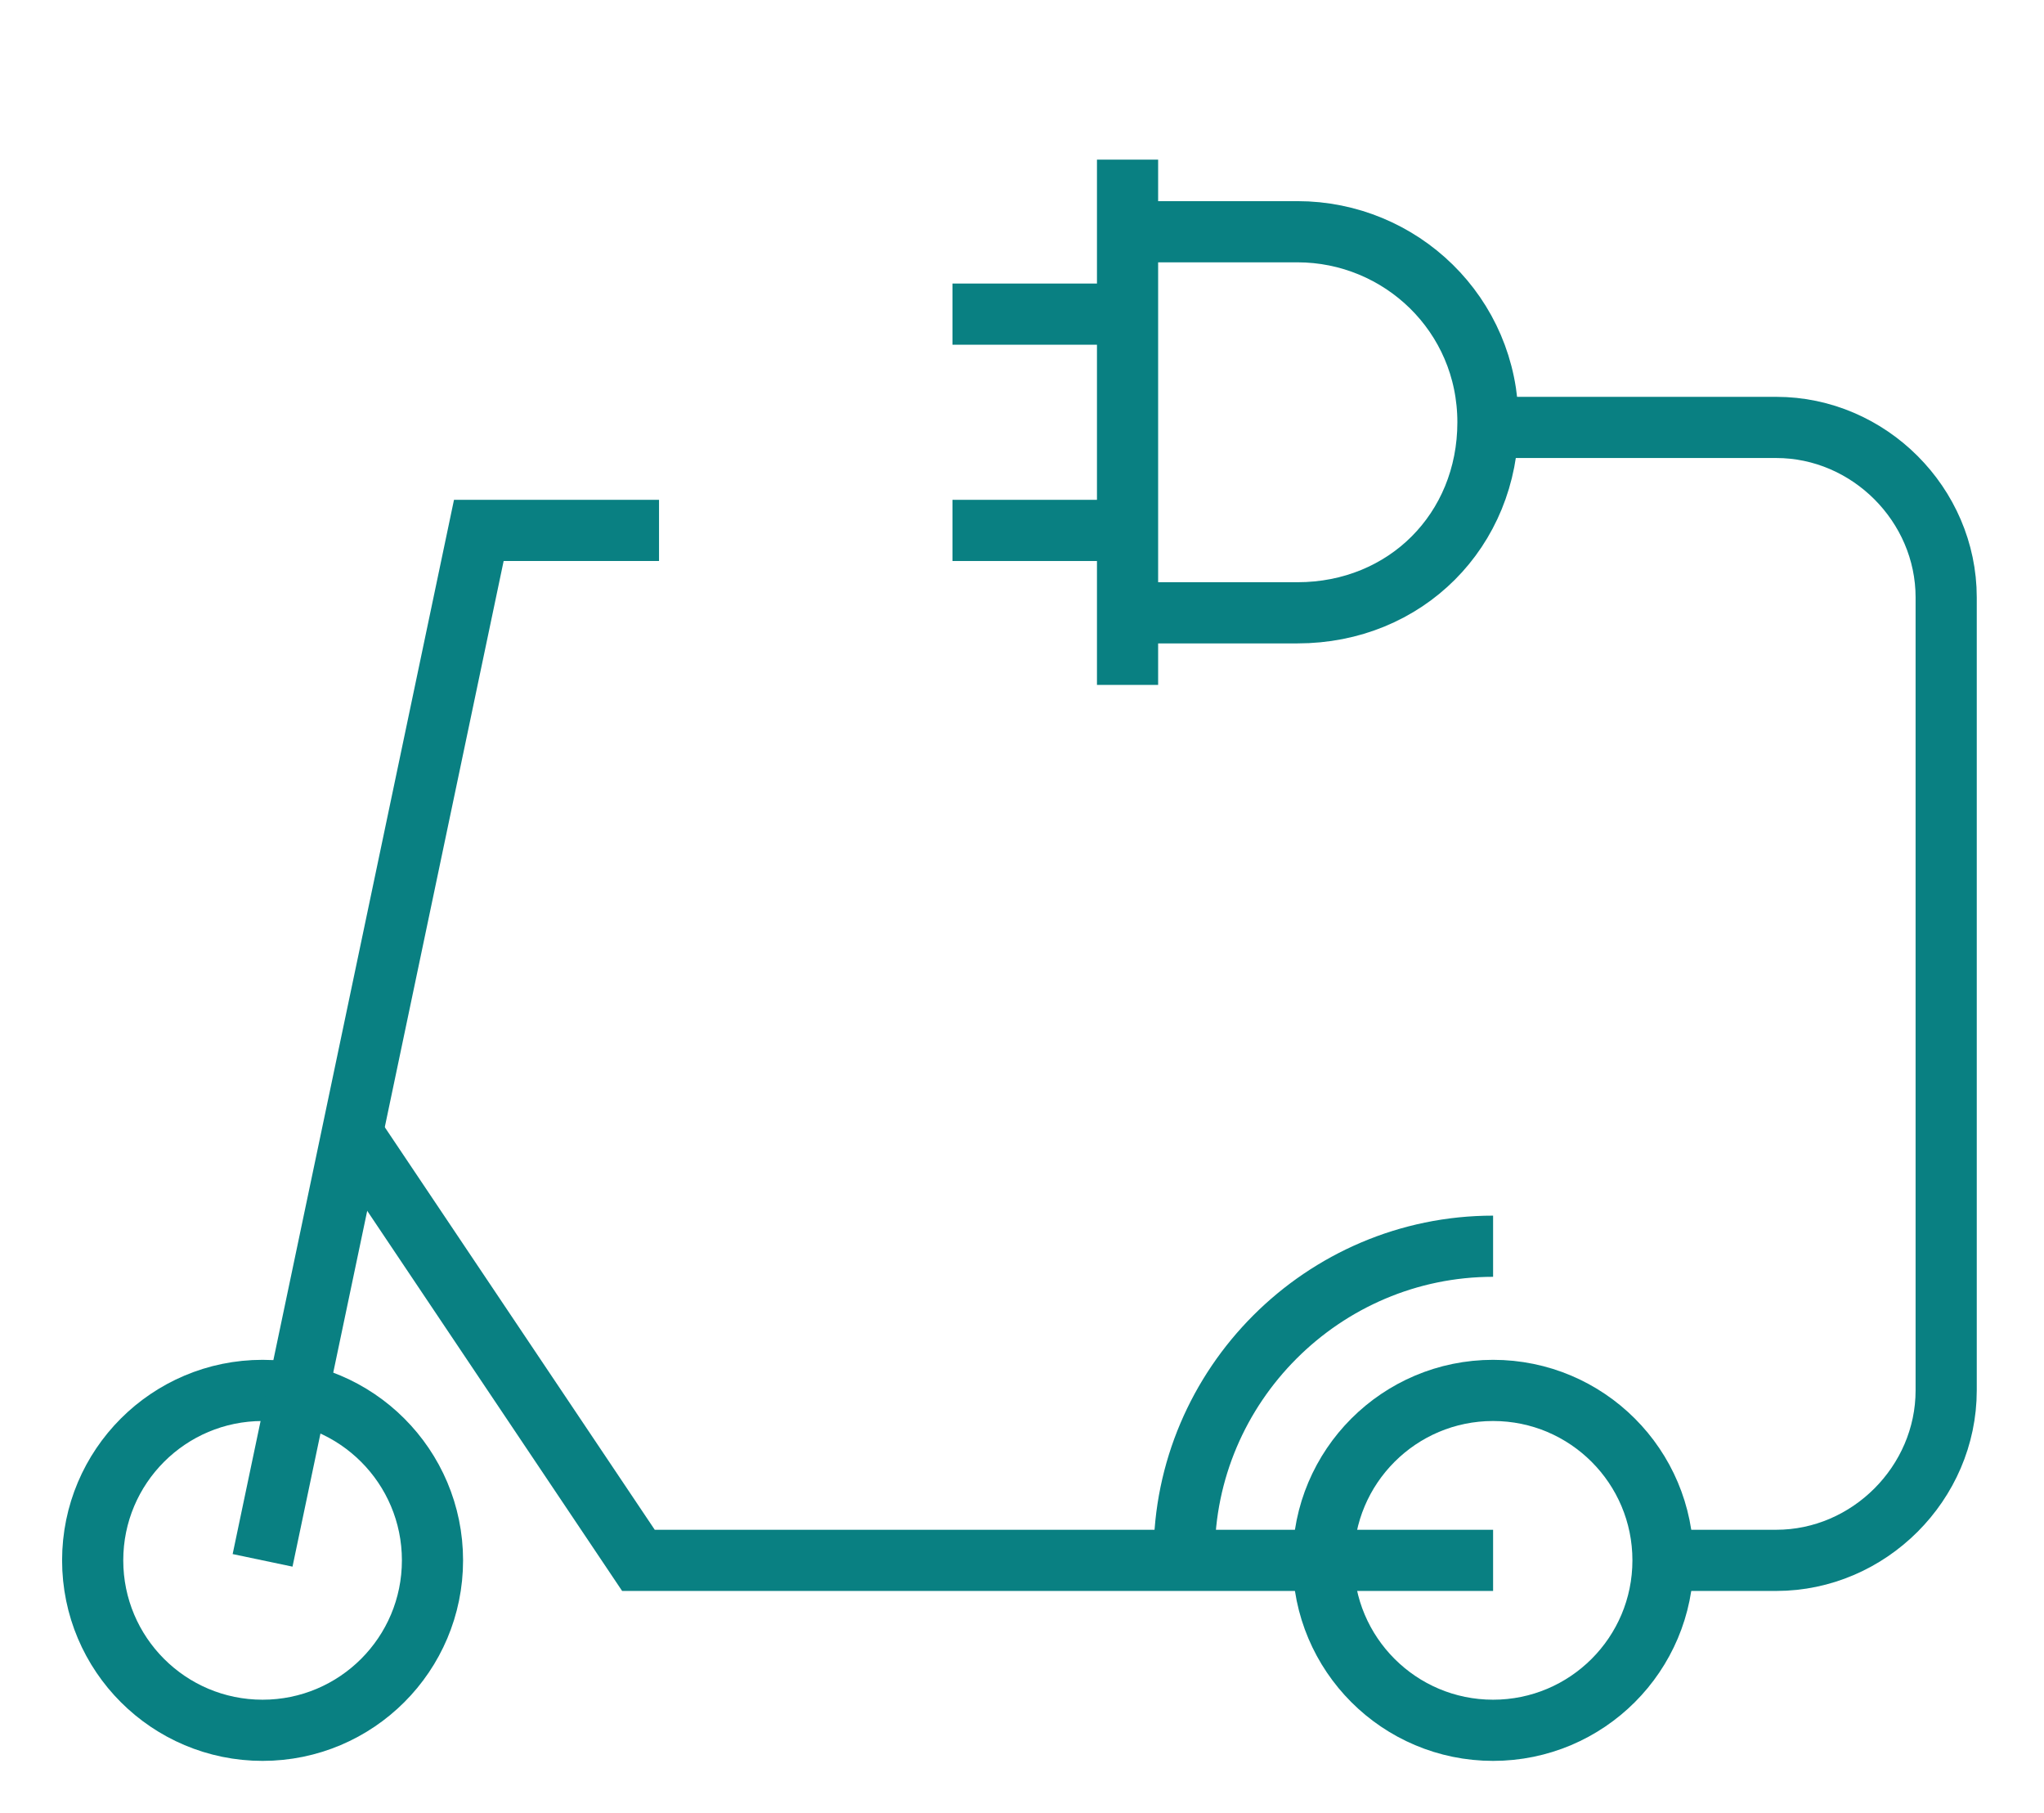
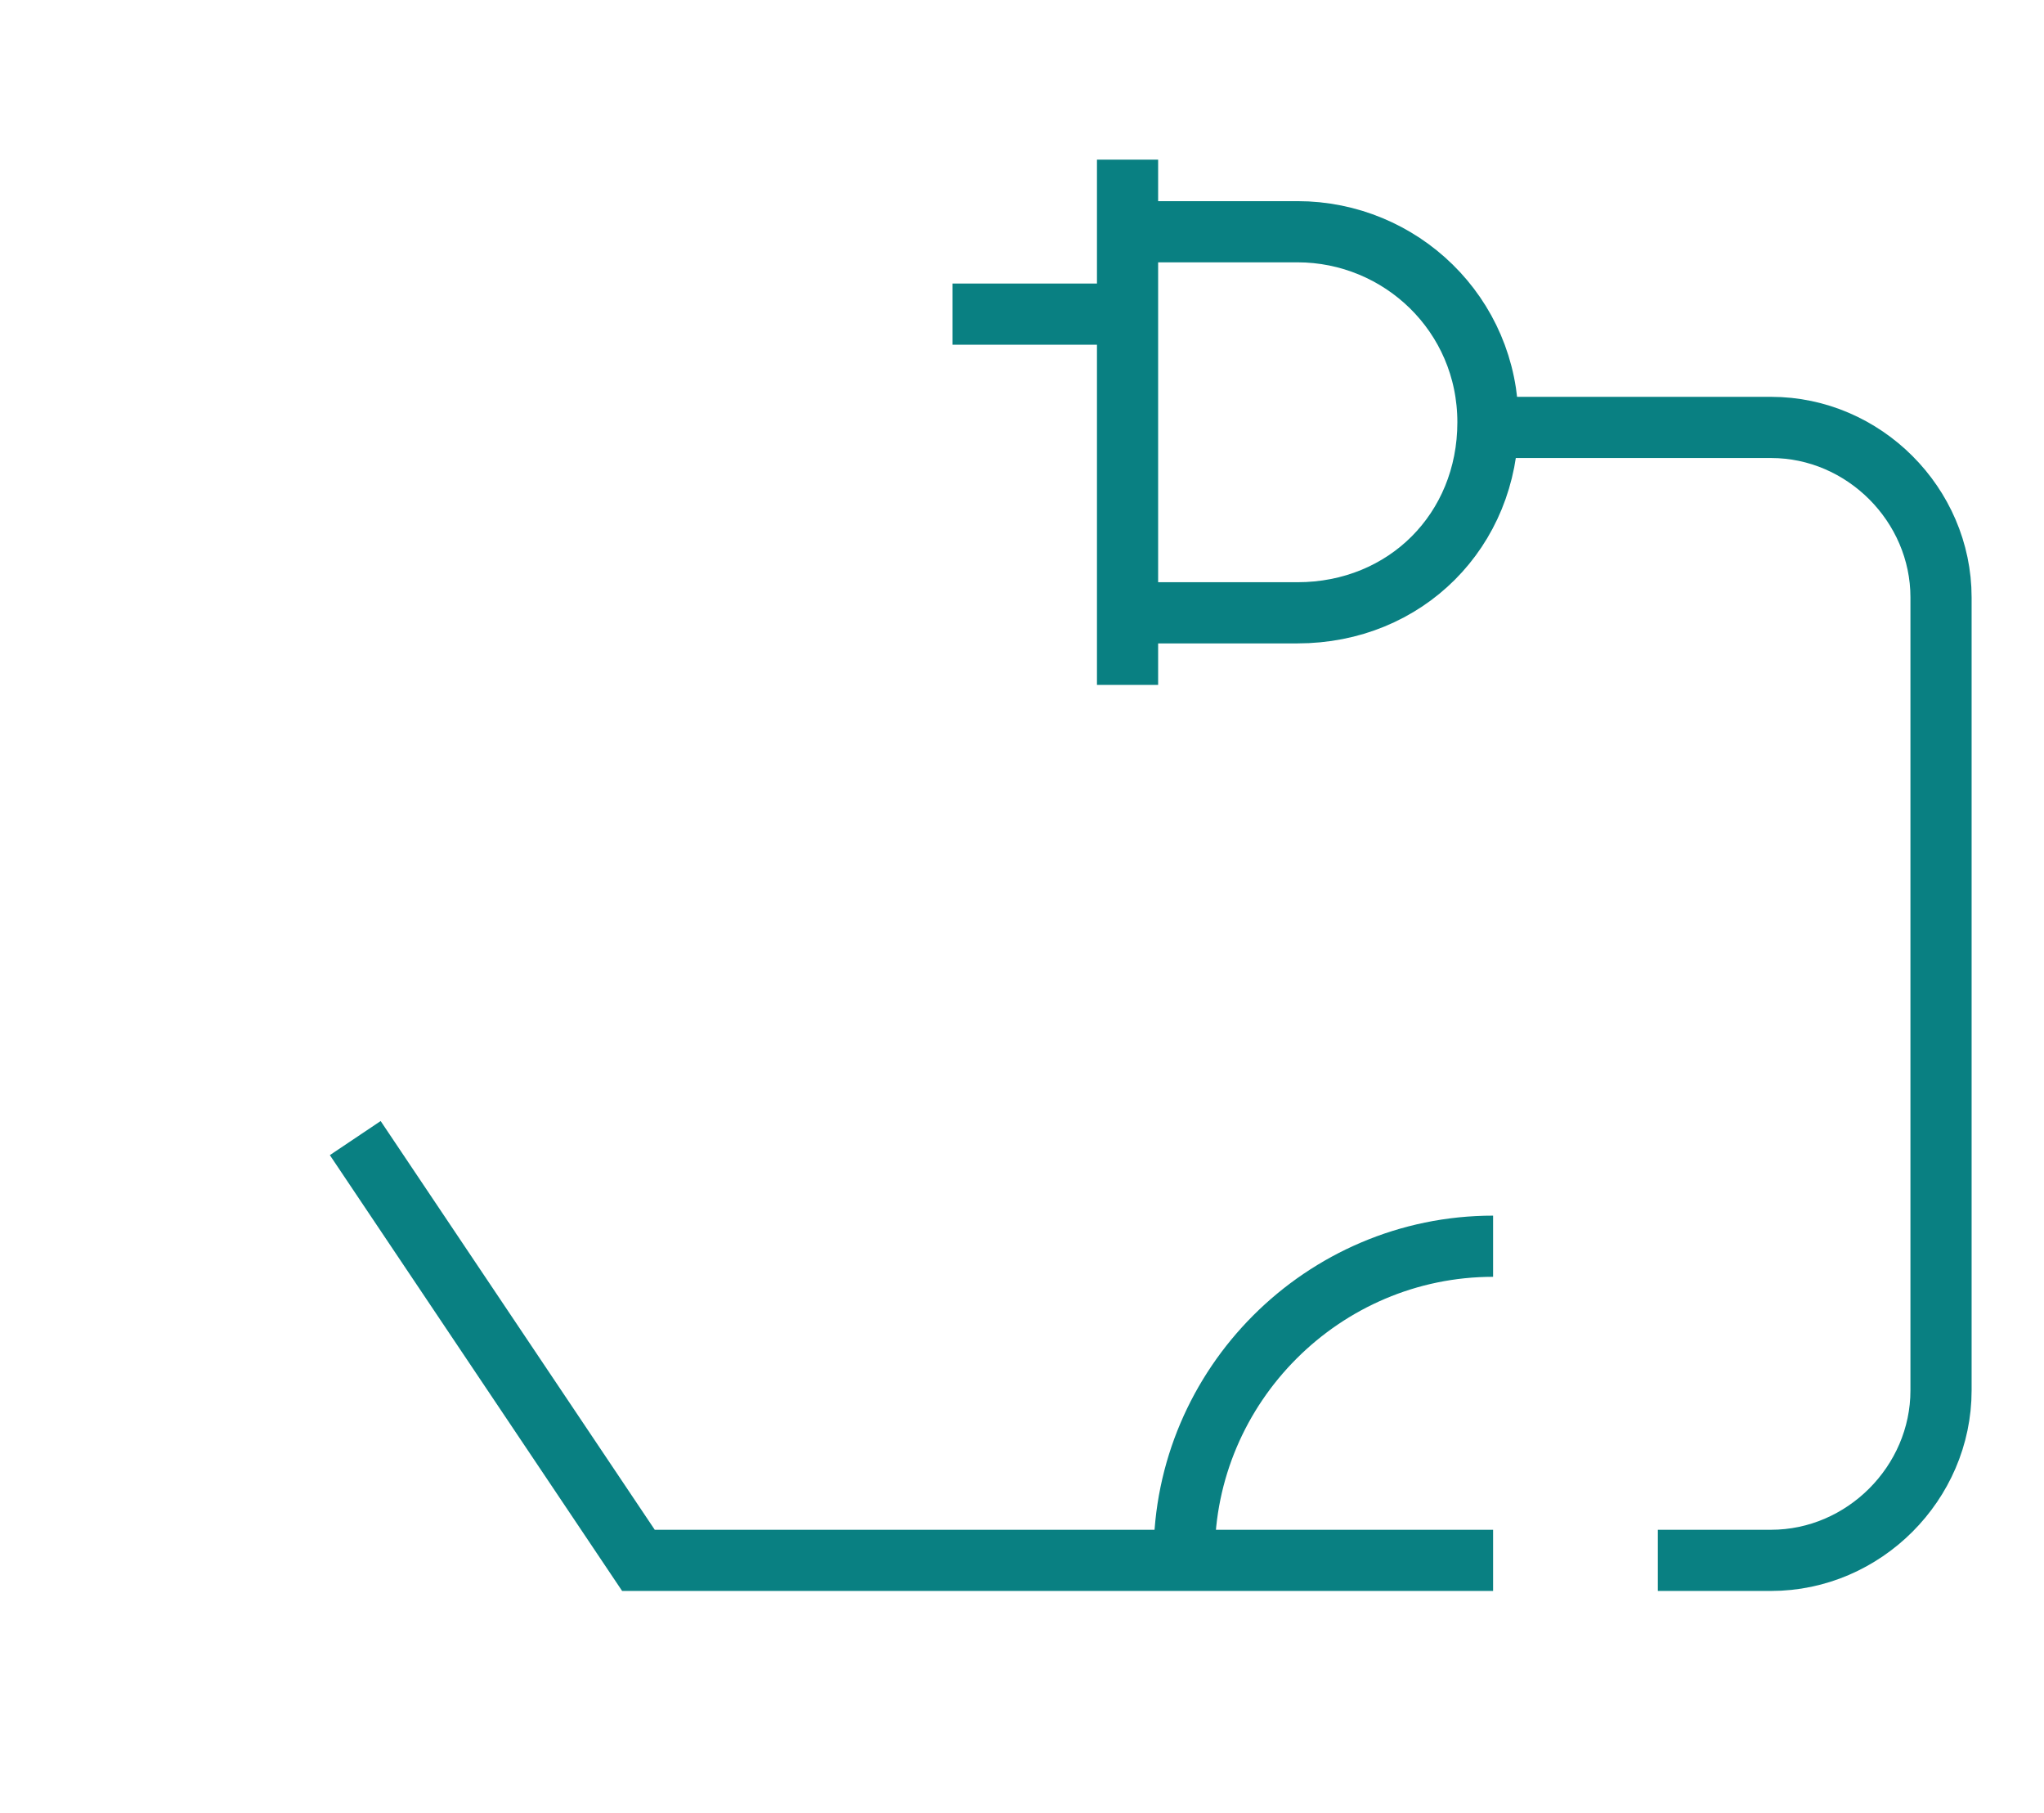
<svg xmlns="http://www.w3.org/2000/svg" version="1.1" id="Capa_1" x="0px" y="0px" viewBox="0 0 39.7 35.2" style="enable-background:new 0 0 39.7 35.2;" xml:space="preserve">
  <style type="text/css"> .st0{fill:none;stroke:#098082;stroke-width:1.188;stroke-miterlimit:10;} </style>
  <g>
-     <circle class="st0" cx="29" cy="30.3" r="3.3" />
-     <circle class="st0" cx="5.1" cy="30.3" r="3.3" />
    <polyline class="st0" points="29,30.3 12.4,30.3 6.9,22.1 " />
-     <path class="st0" d="M32.2,30.3h2.2h0.1c1.8,0,3.3-1.5,3.3-3.3V11.6c0-1.8-1.5-3.3-3.3-3.3h-5.5" />
-     <polyline class="st0" points="5.1,30.3 9.3,10.3 12.8,10.3 " />
+     <path class="st0" d="M32.2,30.3h2.2c1.8,0,3.3-1.5,3.3-3.3V11.6c0-1.8-1.5-3.3-3.3-3.3h-5.5" />
    <path class="st0" d="M29,24.2c-3.3,0-6,2.7-6,6" />
    <path class="st0" d="M21.9,4.5h3.3c2,0,3.7,1.6,3.7,3.7s-1.6,3.7-3.7,3.7h-3.3" />
    <line class="st0" x1="21.9" y1="3.1" x2="21.9" y2="13.3" />
    <line class="st0" x1="21.9" y1="6.1" x2="18.5" y2="6.1" />
-     <line class="st0" x1="21.9" y1="10.3" x2="18.5" y2="10.3" />
  </g>
</svg>